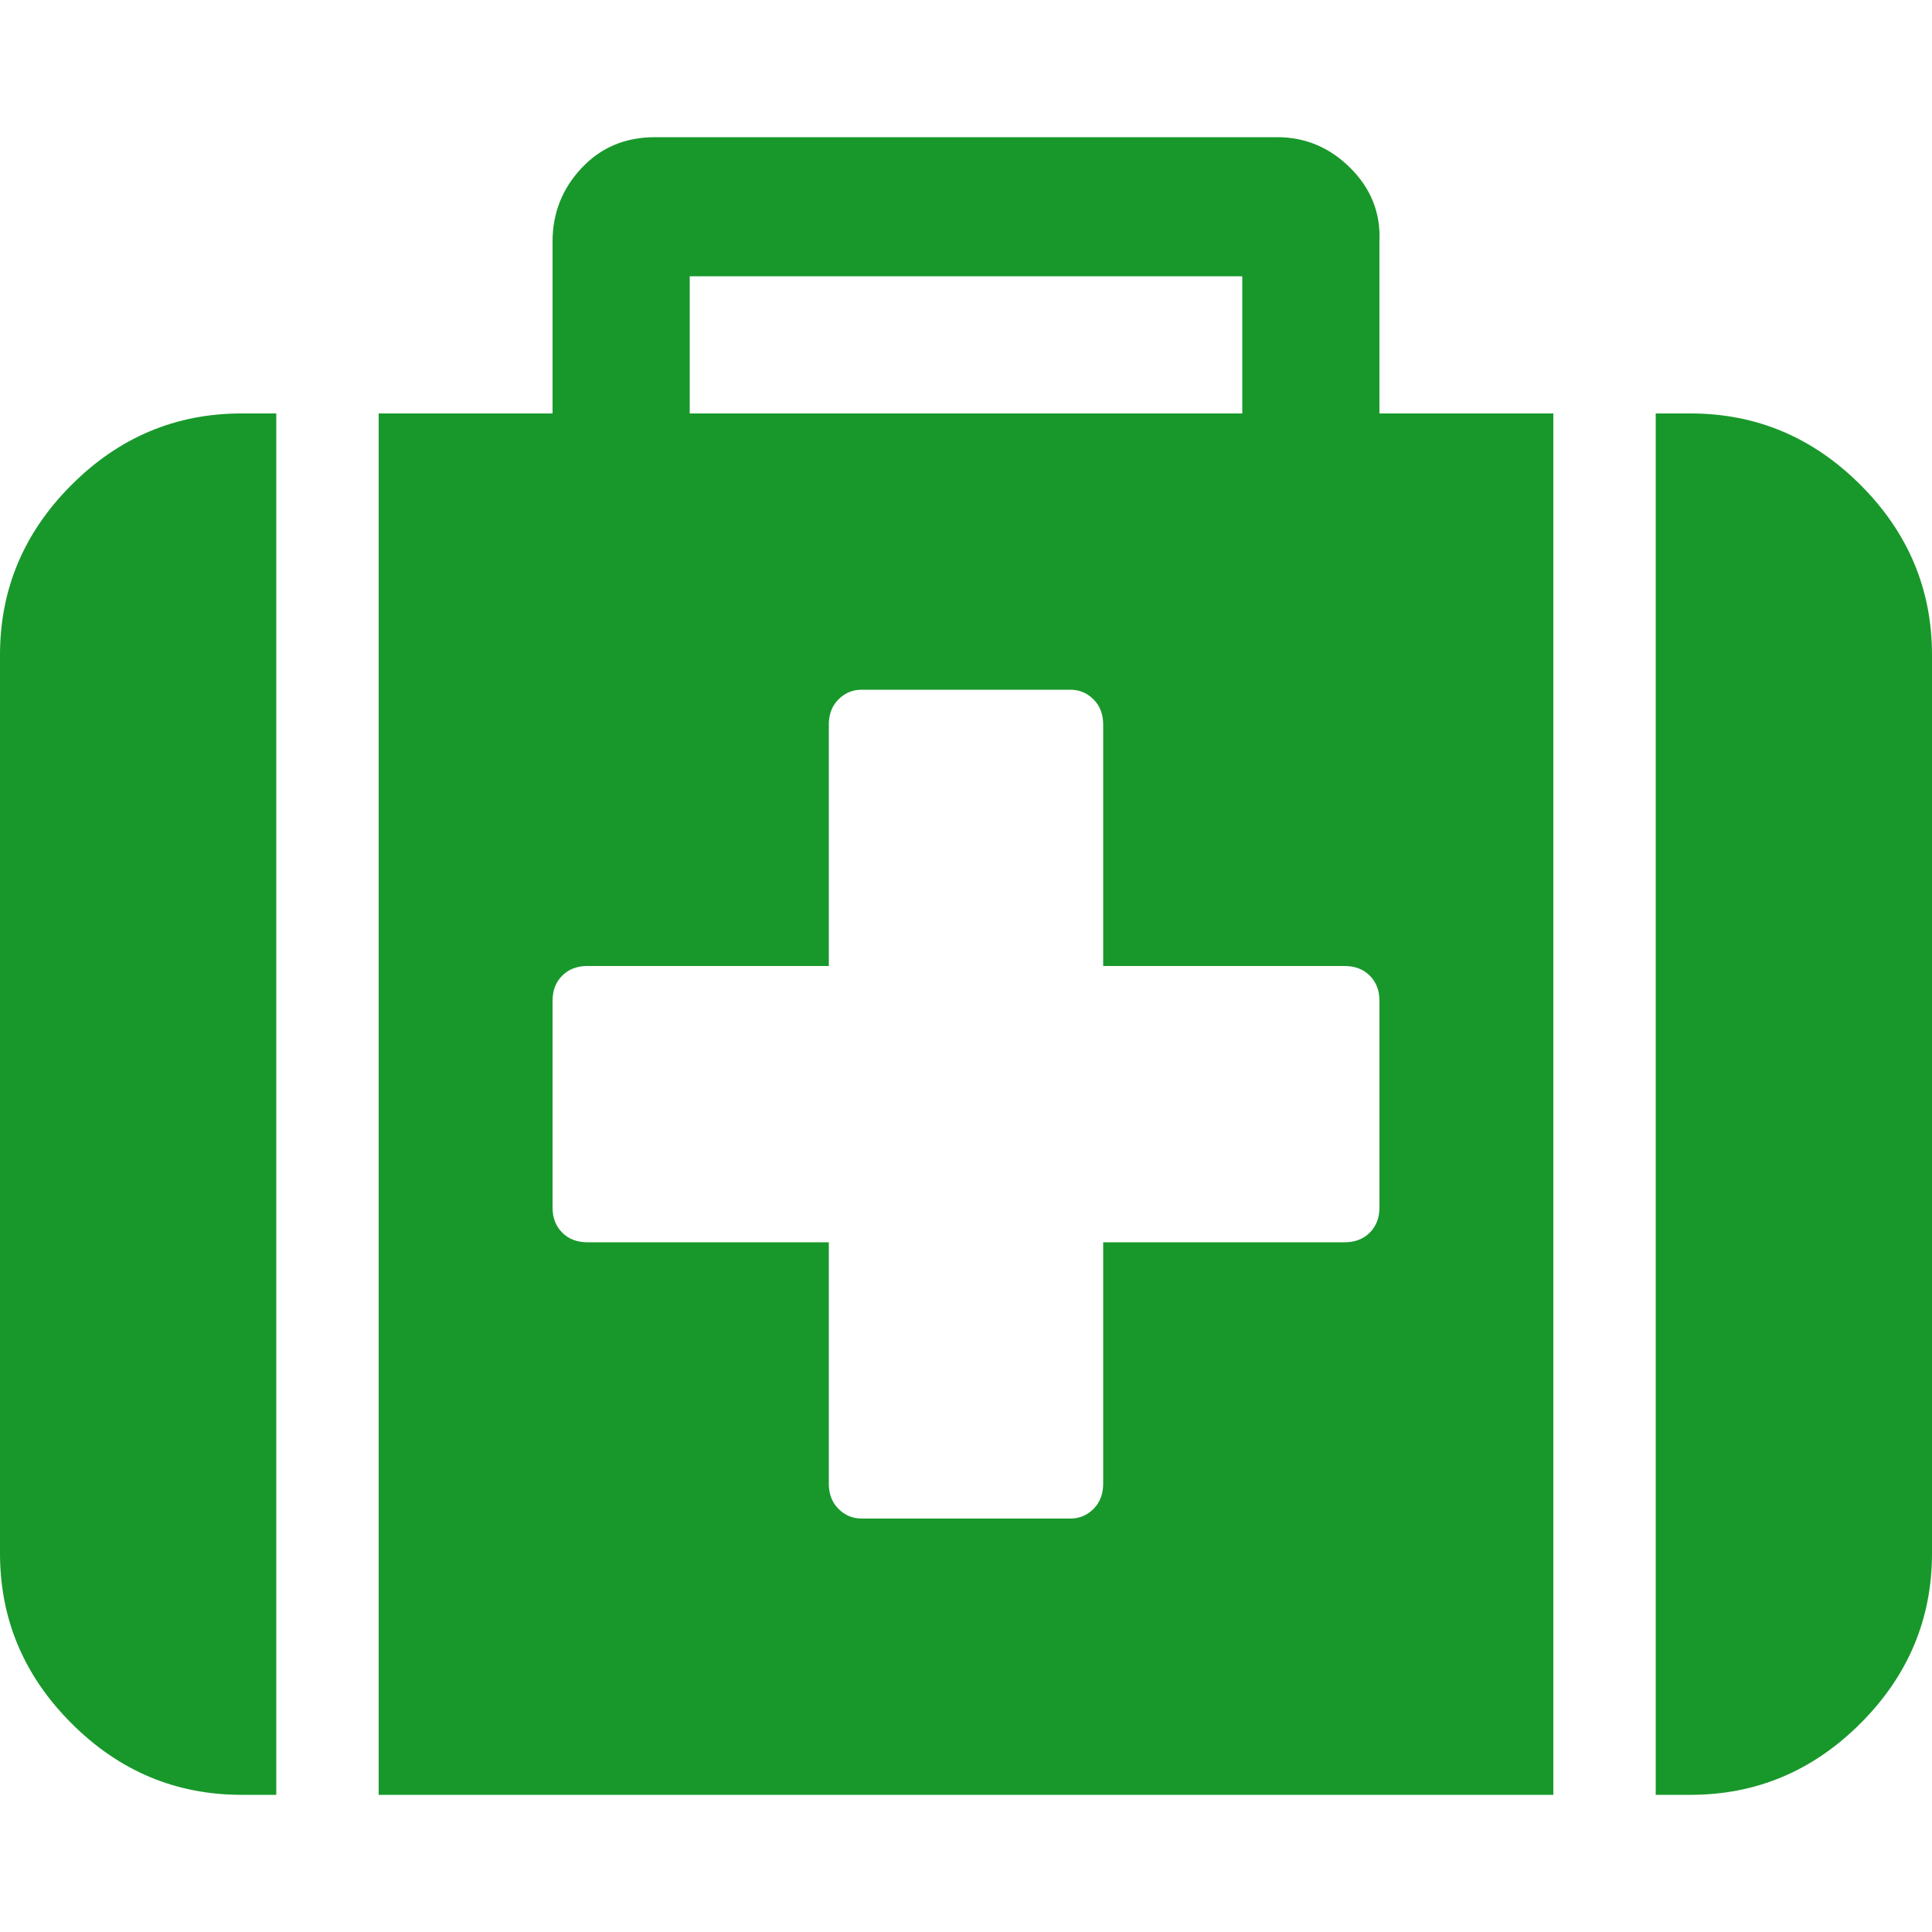
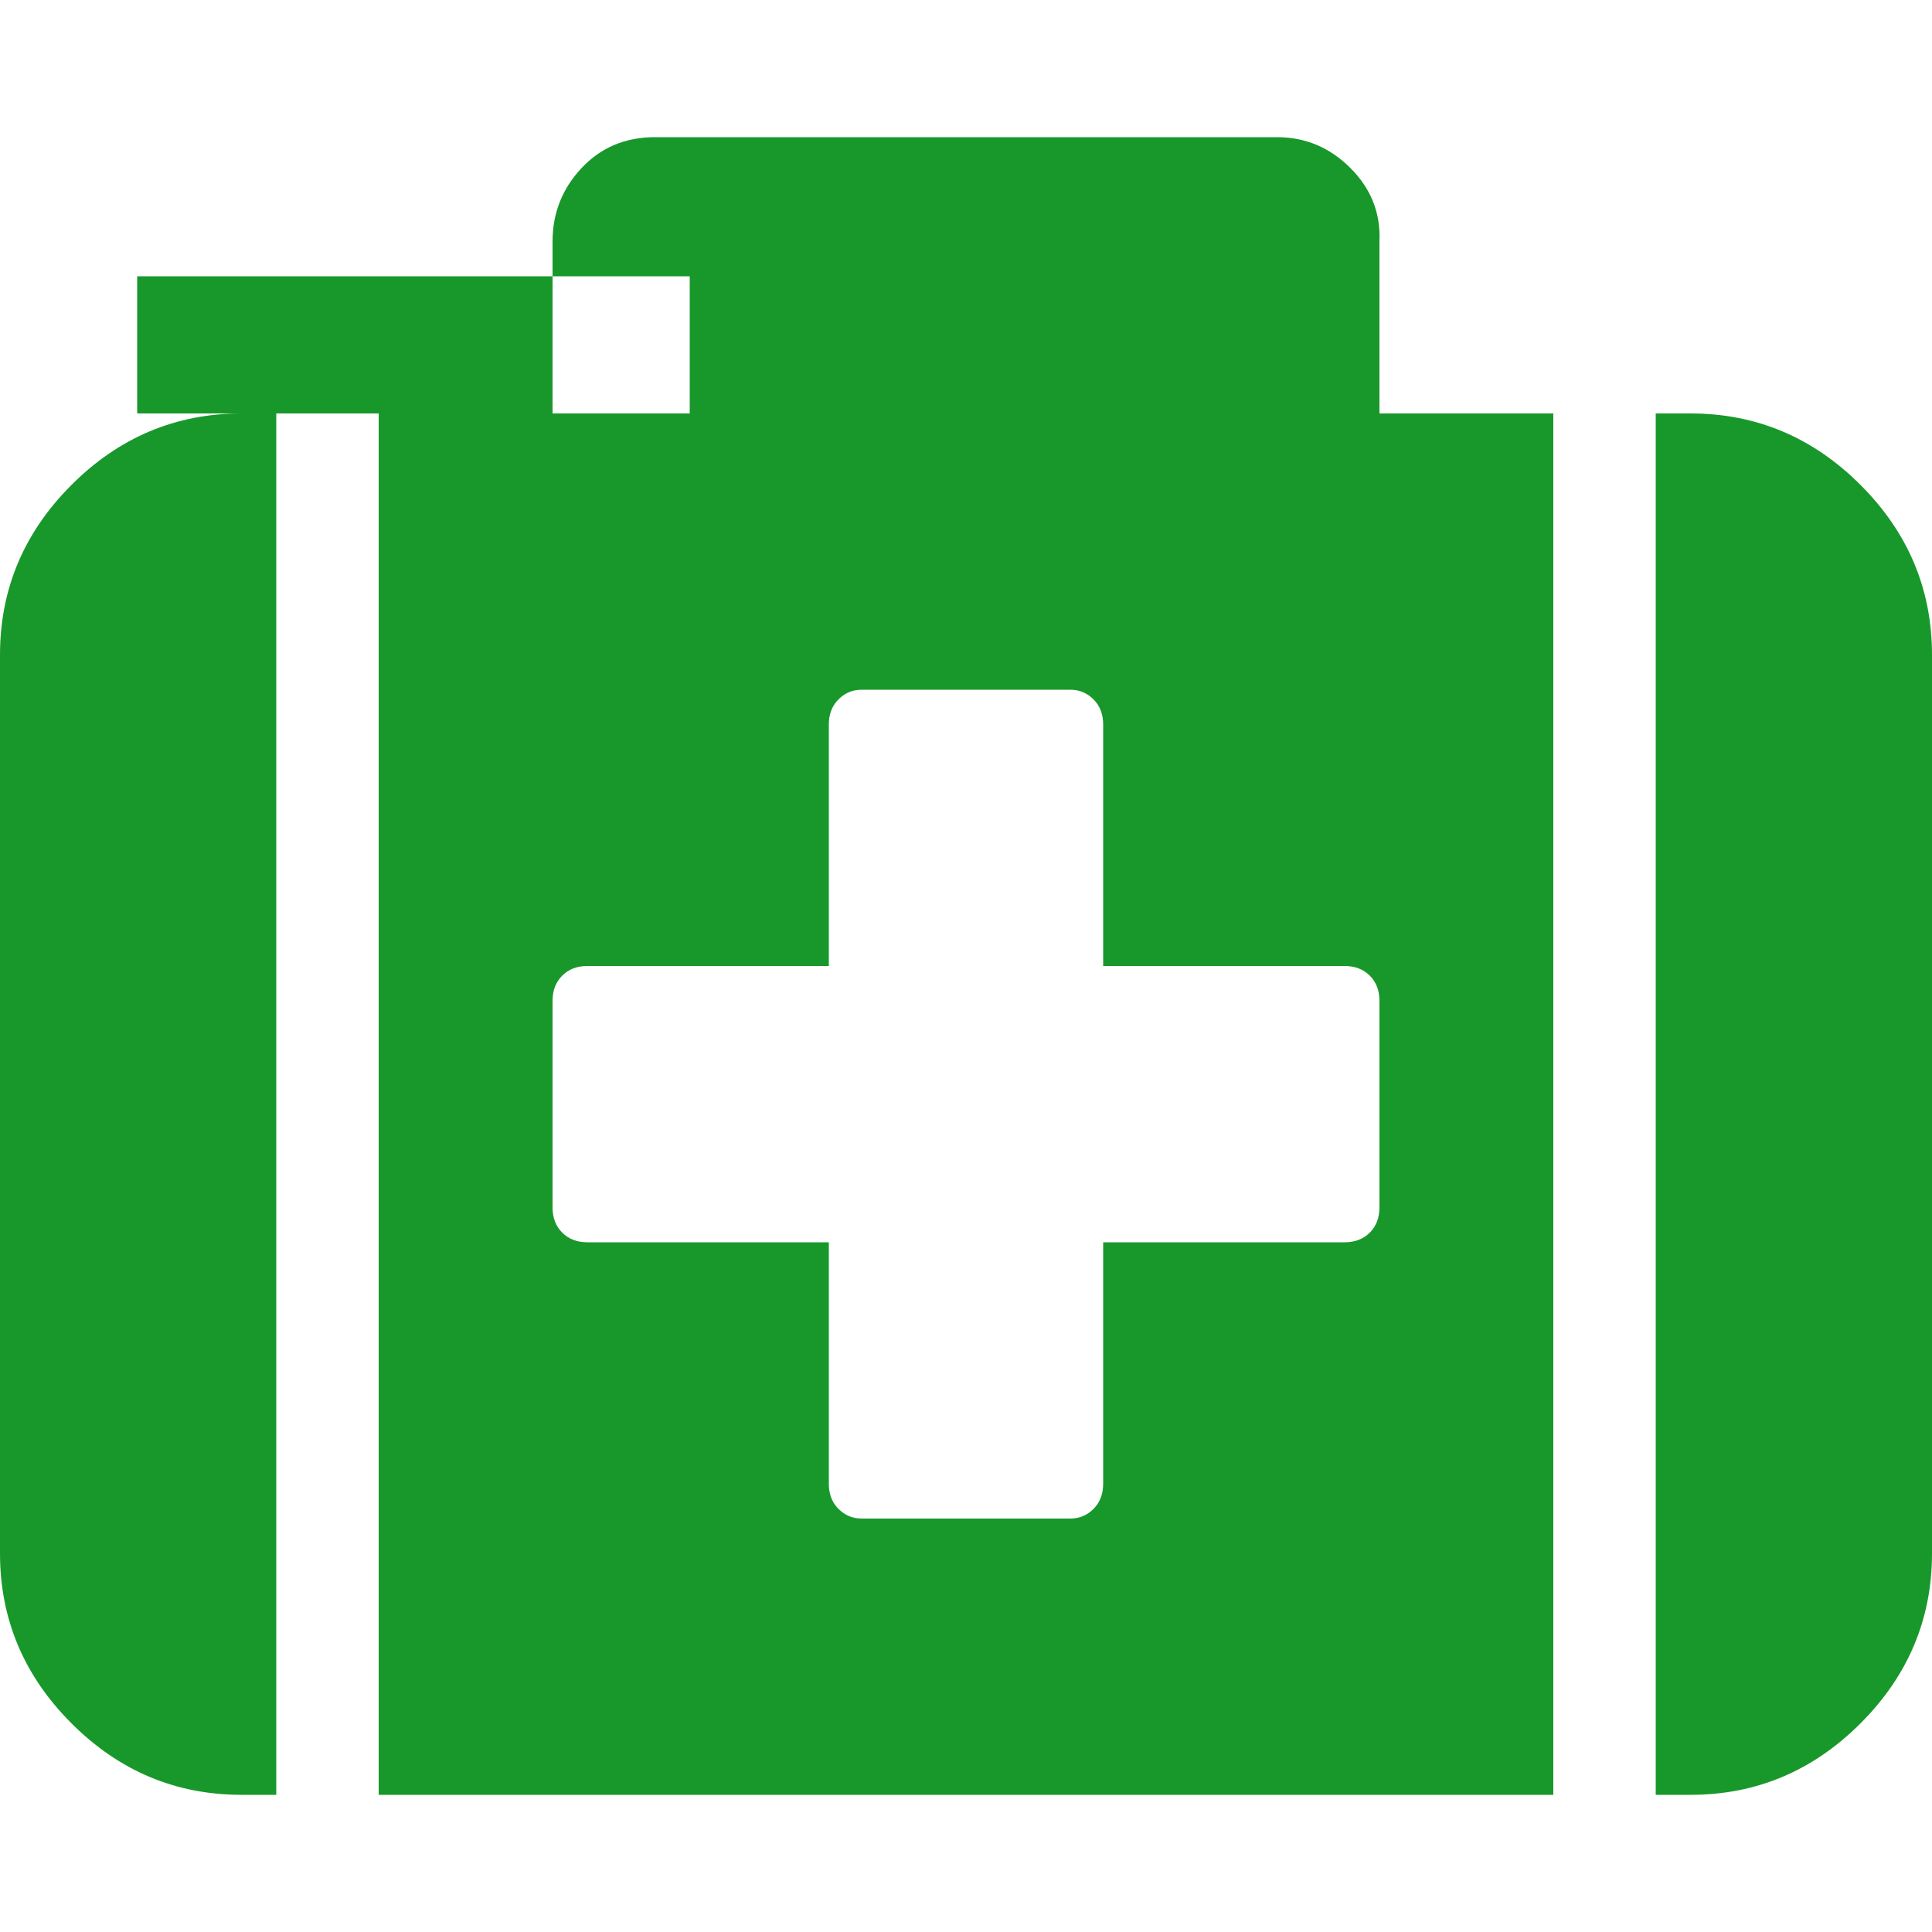
<svg xmlns="http://www.w3.org/2000/svg" version="1.1" width="250" height="250" viewBox="0 0 32 32">
-   <path style="fill:#18982b" d="M22.848 20v-3.424q0-0.256-0.16-0.416t-0.416-0.16h-4v-4q0-0.256-0.16-0.416t-0.384-0.16h-3.456q-0.224 0-0.384 0.16t-0.16 0.416v4h-4q-0.256 0-0.416 0.16t-0.16 0.416v3.424q0 0.256 0.16 0.416t0.416 0.16h4v4q0 0.256 0.16 0.416t0.384 0.16h3.456q0.224 0 0.384-0.16t0.16-0.416v-4h4q0.256 0 0.416-0.16t0.16-0.416zM11.424 6.848h9.152v-2.272h-9.152v2.272zM4.576 6.848v22.88h-0.576q-1.632 0-2.816-1.184t-1.184-2.816v-14.88q0-1.632 1.184-2.816t2.816-1.184h0.576zM25.728 6.848v22.88h-19.456v-22.88h2.88v-2.848q0-0.704 0.48-1.216t1.216-0.512h10.304q0.704 0 1.216 0.512t0.48 1.216v2.848h2.88zM32 10.848v14.88q0 1.632-1.184 2.816t-2.816 1.184h-0.576v-22.88h0.576q1.632 0 2.816 1.184t1.184 2.816z" />
+   <path style="fill:#18982b" d="M22.848 20v-3.424q0-0.256-0.16-0.416t-0.416-0.16h-4v-4q0-0.256-0.16-0.416t-0.384-0.16h-3.456q-0.224 0-0.384 0.16t-0.16 0.416v4h-4q-0.256 0-0.416 0.16t-0.16 0.416v3.424q0 0.256 0.16 0.416t0.416 0.16h4v4q0 0.256 0.16 0.416t0.384 0.16h3.456q0.224 0 0.384-0.16t0.16-0.416v-4h4q0.256 0 0.416-0.16t0.16-0.416zM11.424 6.848v-2.272h-9.152v2.272zM4.576 6.848v22.88h-0.576q-1.632 0-2.816-1.184t-1.184-2.816v-14.88q0-1.632 1.184-2.816t2.816-1.184h0.576zM25.728 6.848v22.88h-19.456v-22.88h2.88v-2.848q0-0.704 0.48-1.216t1.216-0.512h10.304q0.704 0 1.216 0.512t0.48 1.216v2.848h2.88zM32 10.848v14.88q0 1.632-1.184 2.816t-2.816 1.184h-0.576v-22.88h0.576q1.632 0 2.816 1.184t1.184 2.816z" />
</svg>